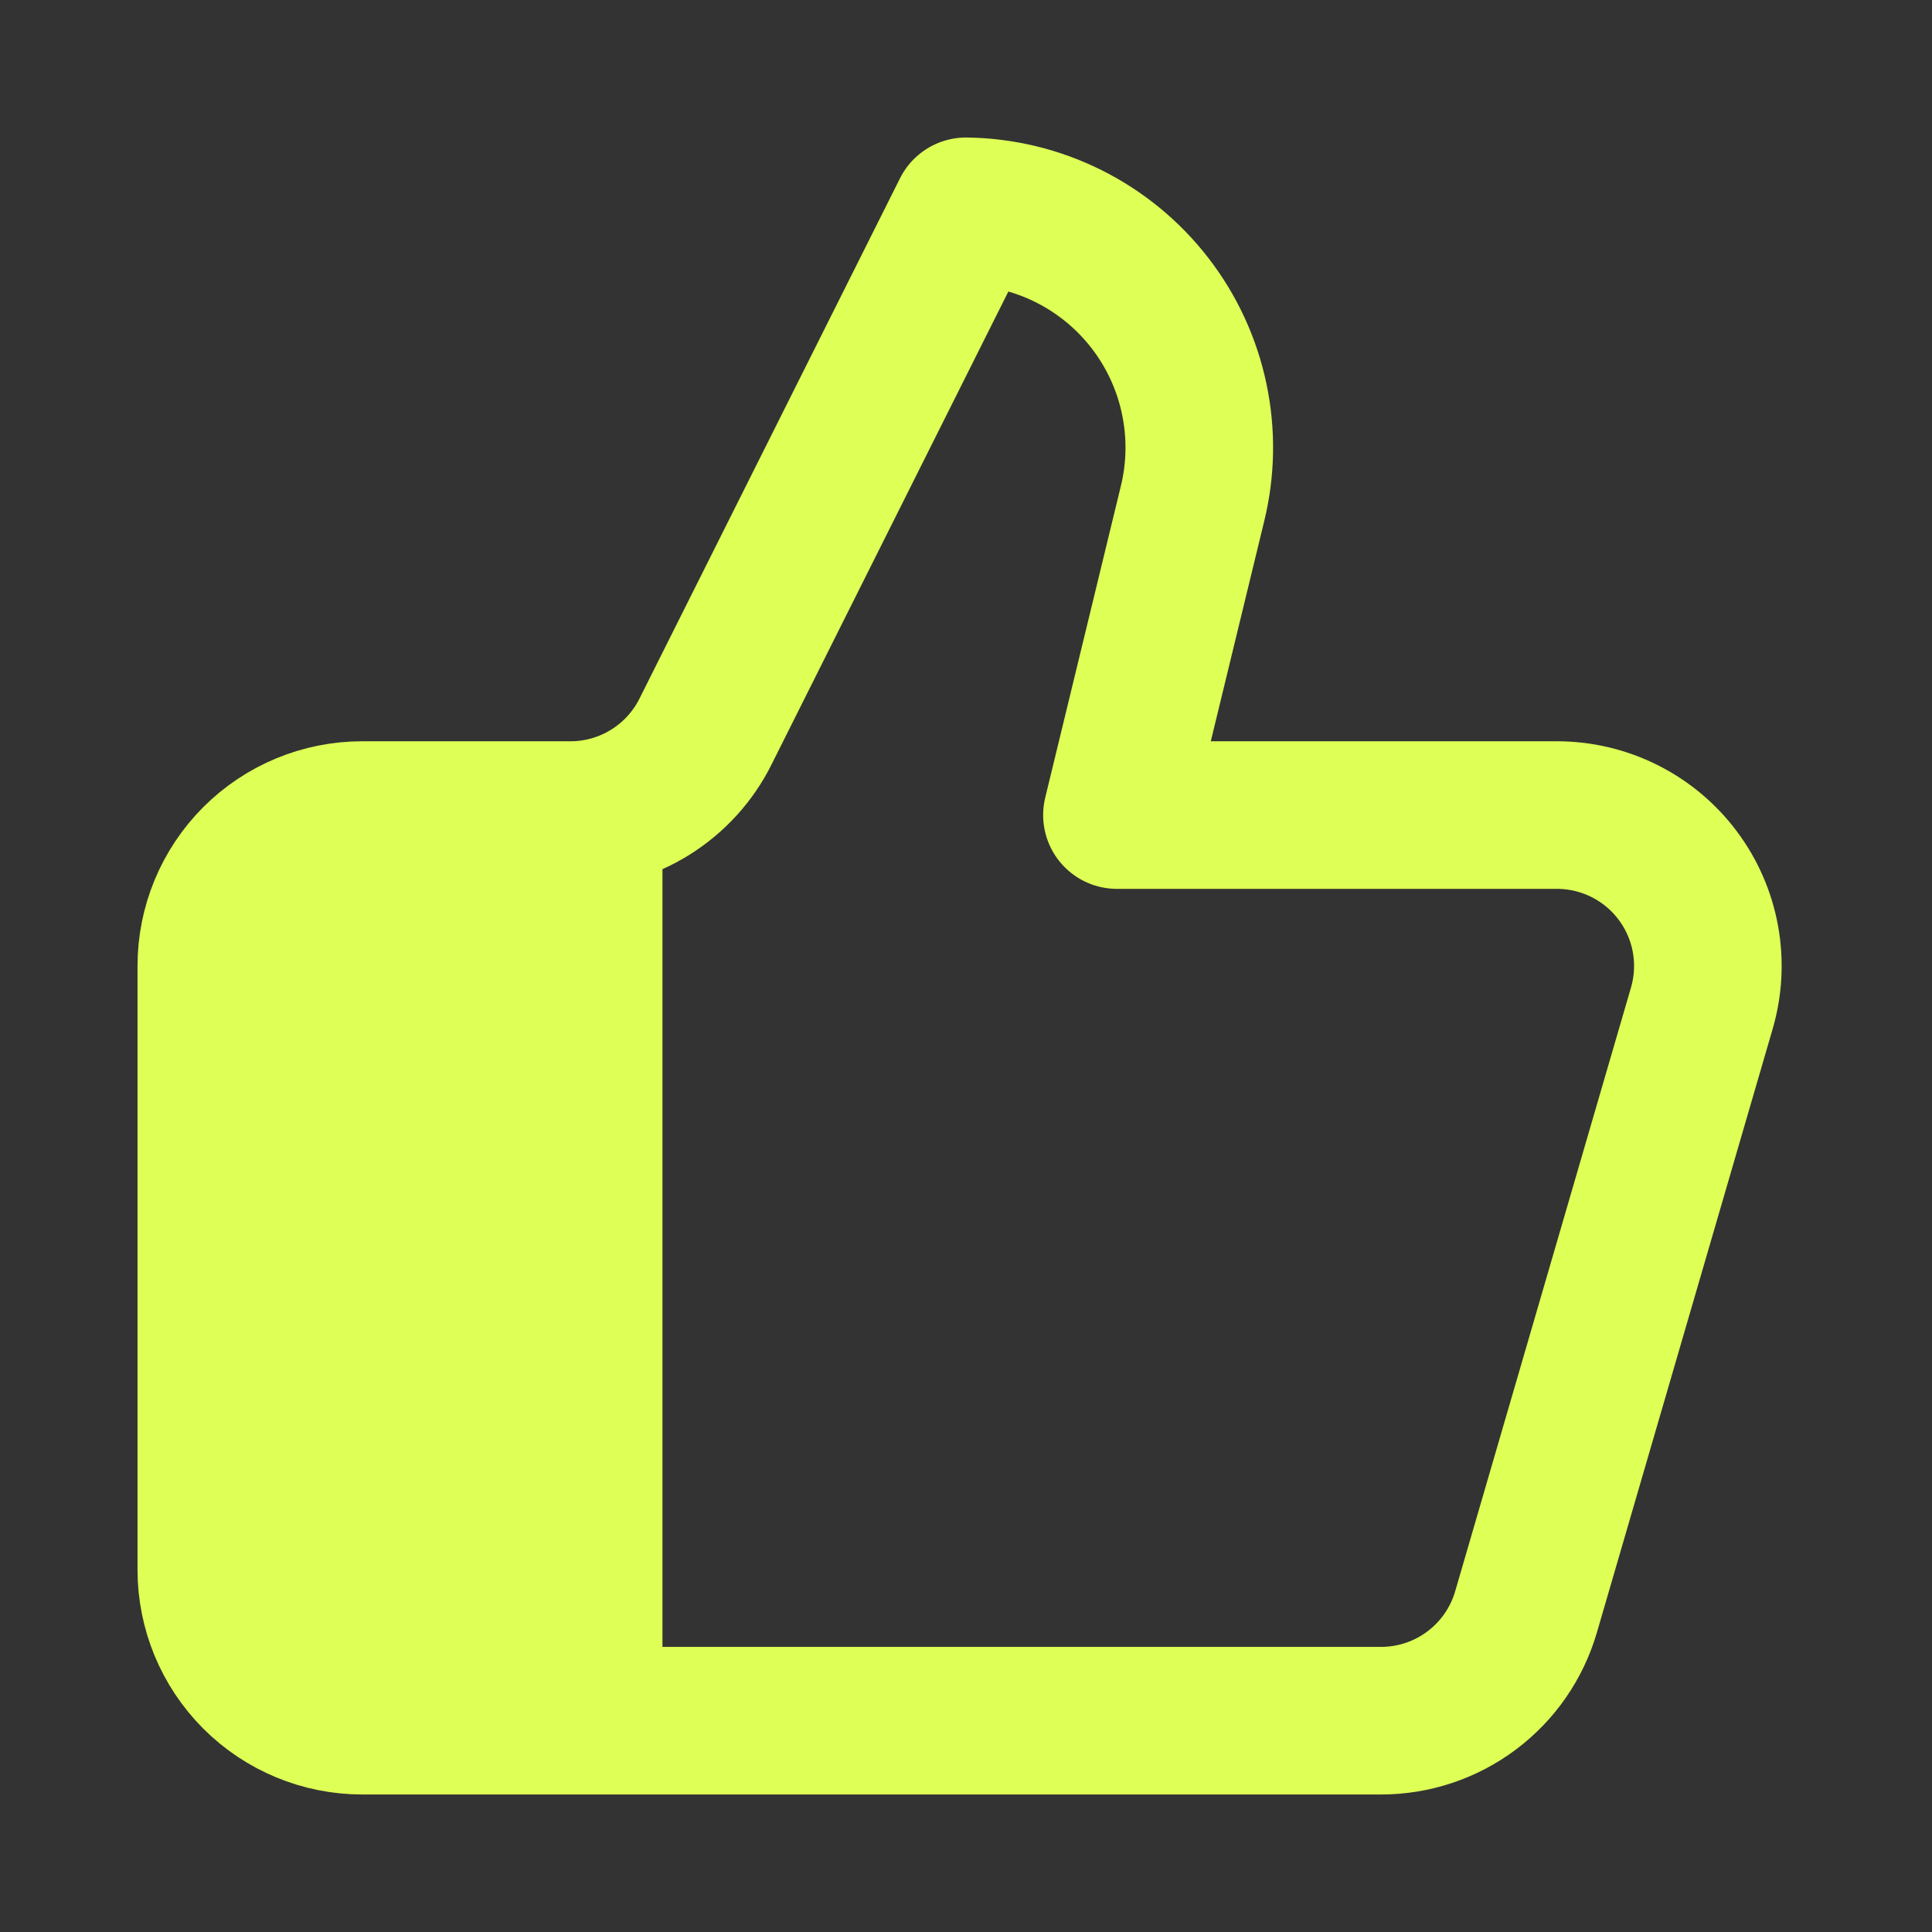
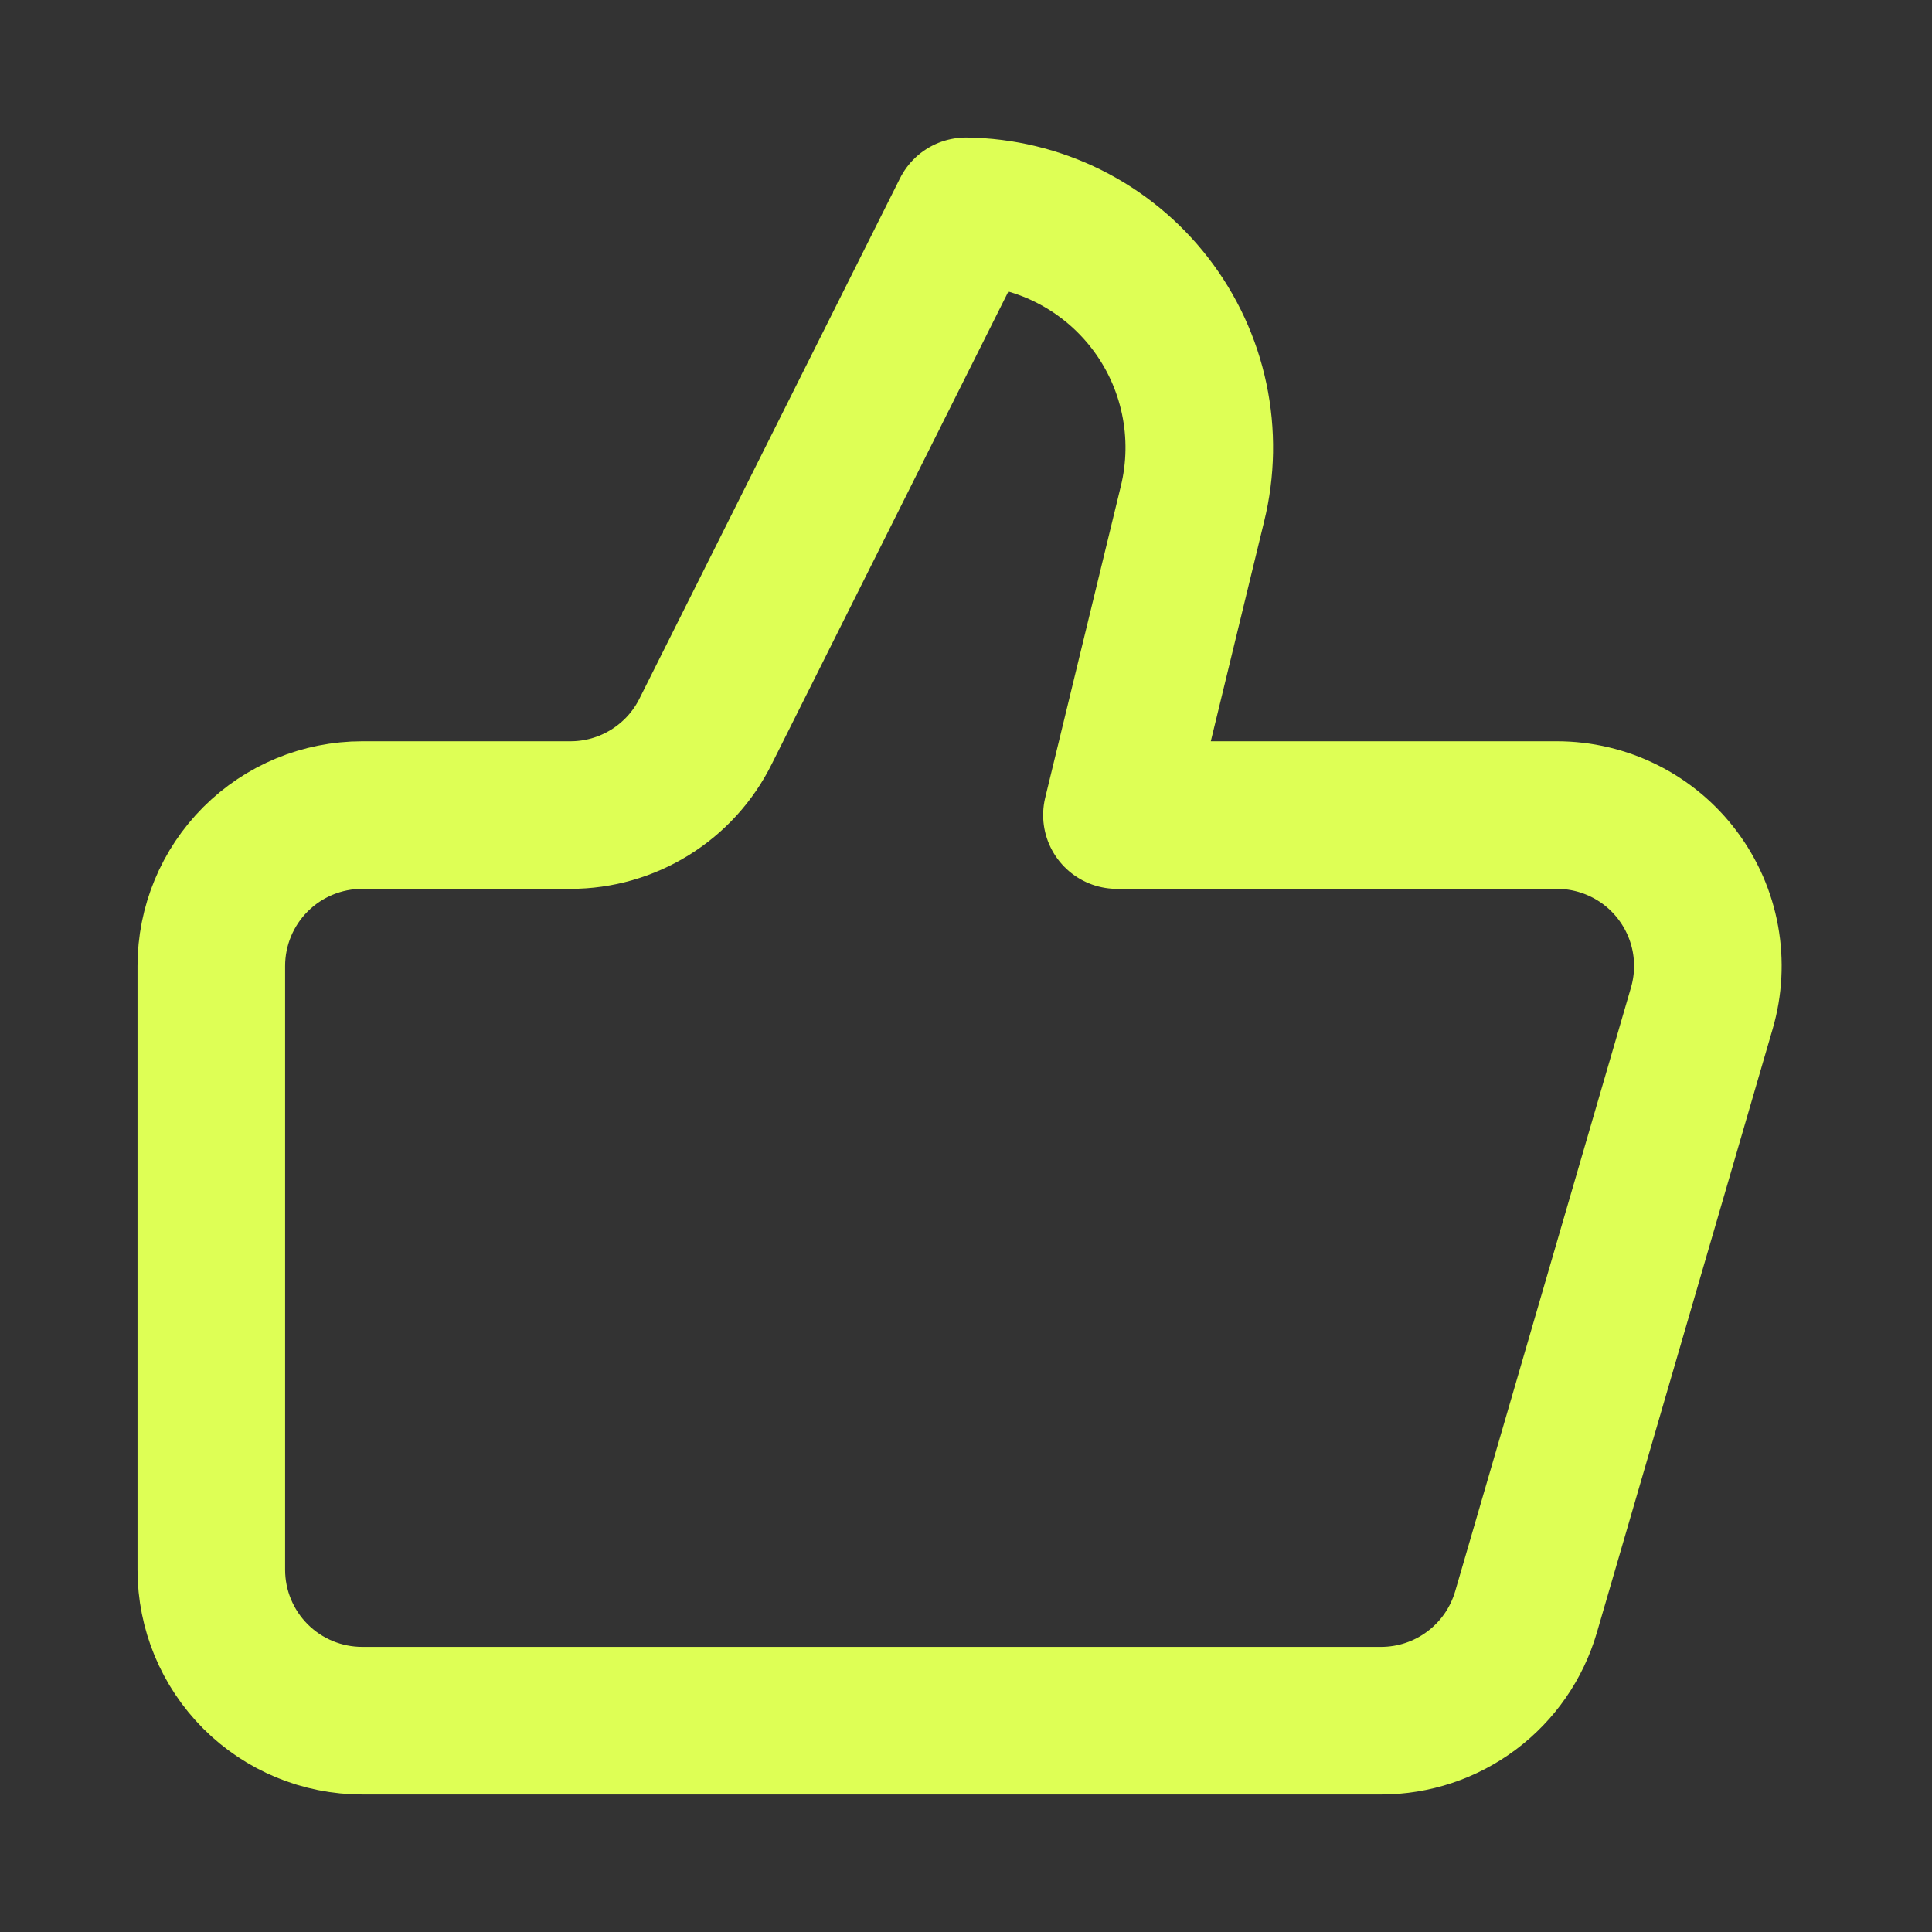
<svg xmlns="http://www.w3.org/2000/svg" width="48" height="48" viewBox="0 0 48 48" fill="none">
  <rect x="0" y="0" width="48" height="48" fill="#333333" stroke="none" />
-   <path d="M14.625 20.25V42.75" stroke="#DEFF55" stroke-width="3.667" stroke-linecap="round" stroke-linejoin="round" />
  <path d="M29.625 12.525L27.75 20.25H38.681C39.263 20.25 39.838 20.386 40.358 20.646C40.879 20.906 41.332 21.284 41.681 21.75C42.031 22.216 42.267 22.756 42.371 23.329C42.475 23.902 42.444 24.491 42.281 25.05L37.913 40.05C37.685 40.829 37.212 41.513 36.562 42C35.913 42.487 35.124 42.75 34.312 42.75H9C8.005 42.75 7.052 42.355 6.348 41.652C5.645 40.948 5.25 39.995 5.25 39V24C5.25 23.005 5.645 22.052 6.348 21.348C7.052 20.645 8.005 20.25 9 20.25H14.175C14.873 20.25 15.556 20.055 16.149 19.687C16.742 19.319 17.221 18.794 17.531 18.169L24 5.25C24.884 5.261 25.755 5.472 26.546 5.866C27.337 6.261 28.029 6.829 28.57 7.529C29.111 8.228 29.487 9.041 29.669 9.906C29.852 10.771 29.837 11.666 29.625 12.525Z" stroke="#DEFF55" stroke-width="3.667" stroke-linecap="round" stroke-linejoin="round" />
-   <rect x="5.7" y="20.7" width="9" height="21.3" fill="#DEFF55" />
</svg>